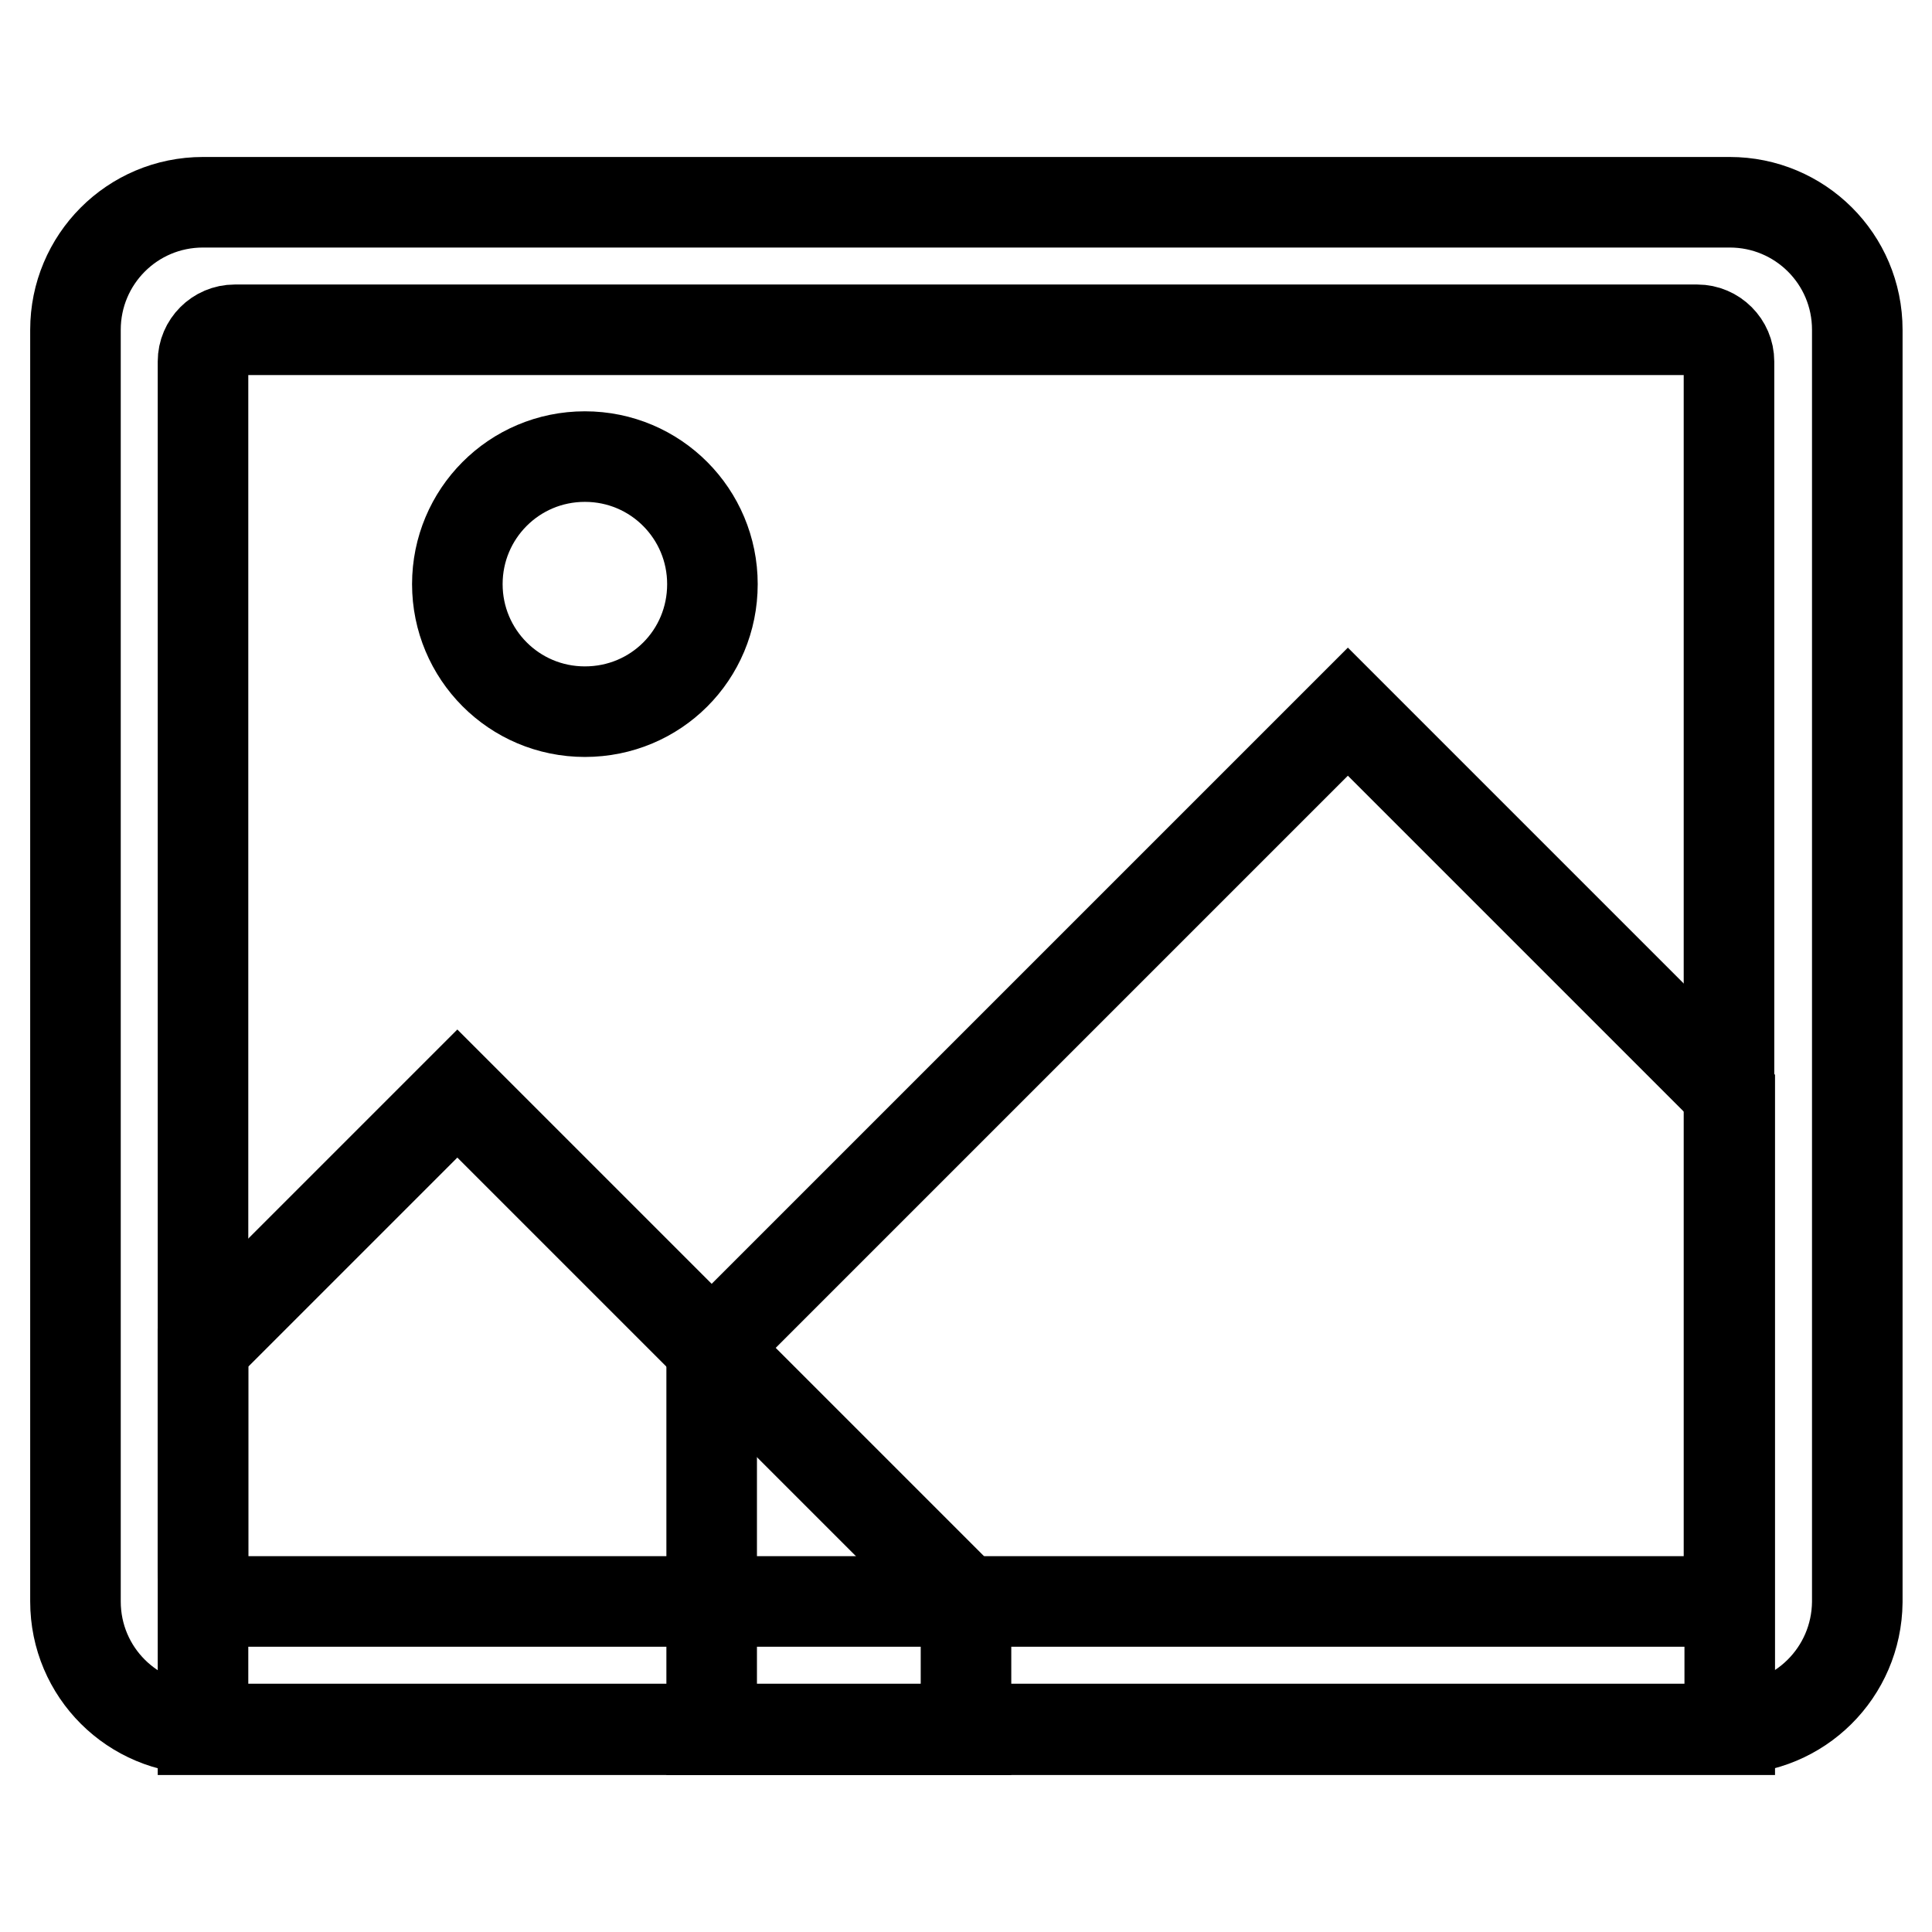
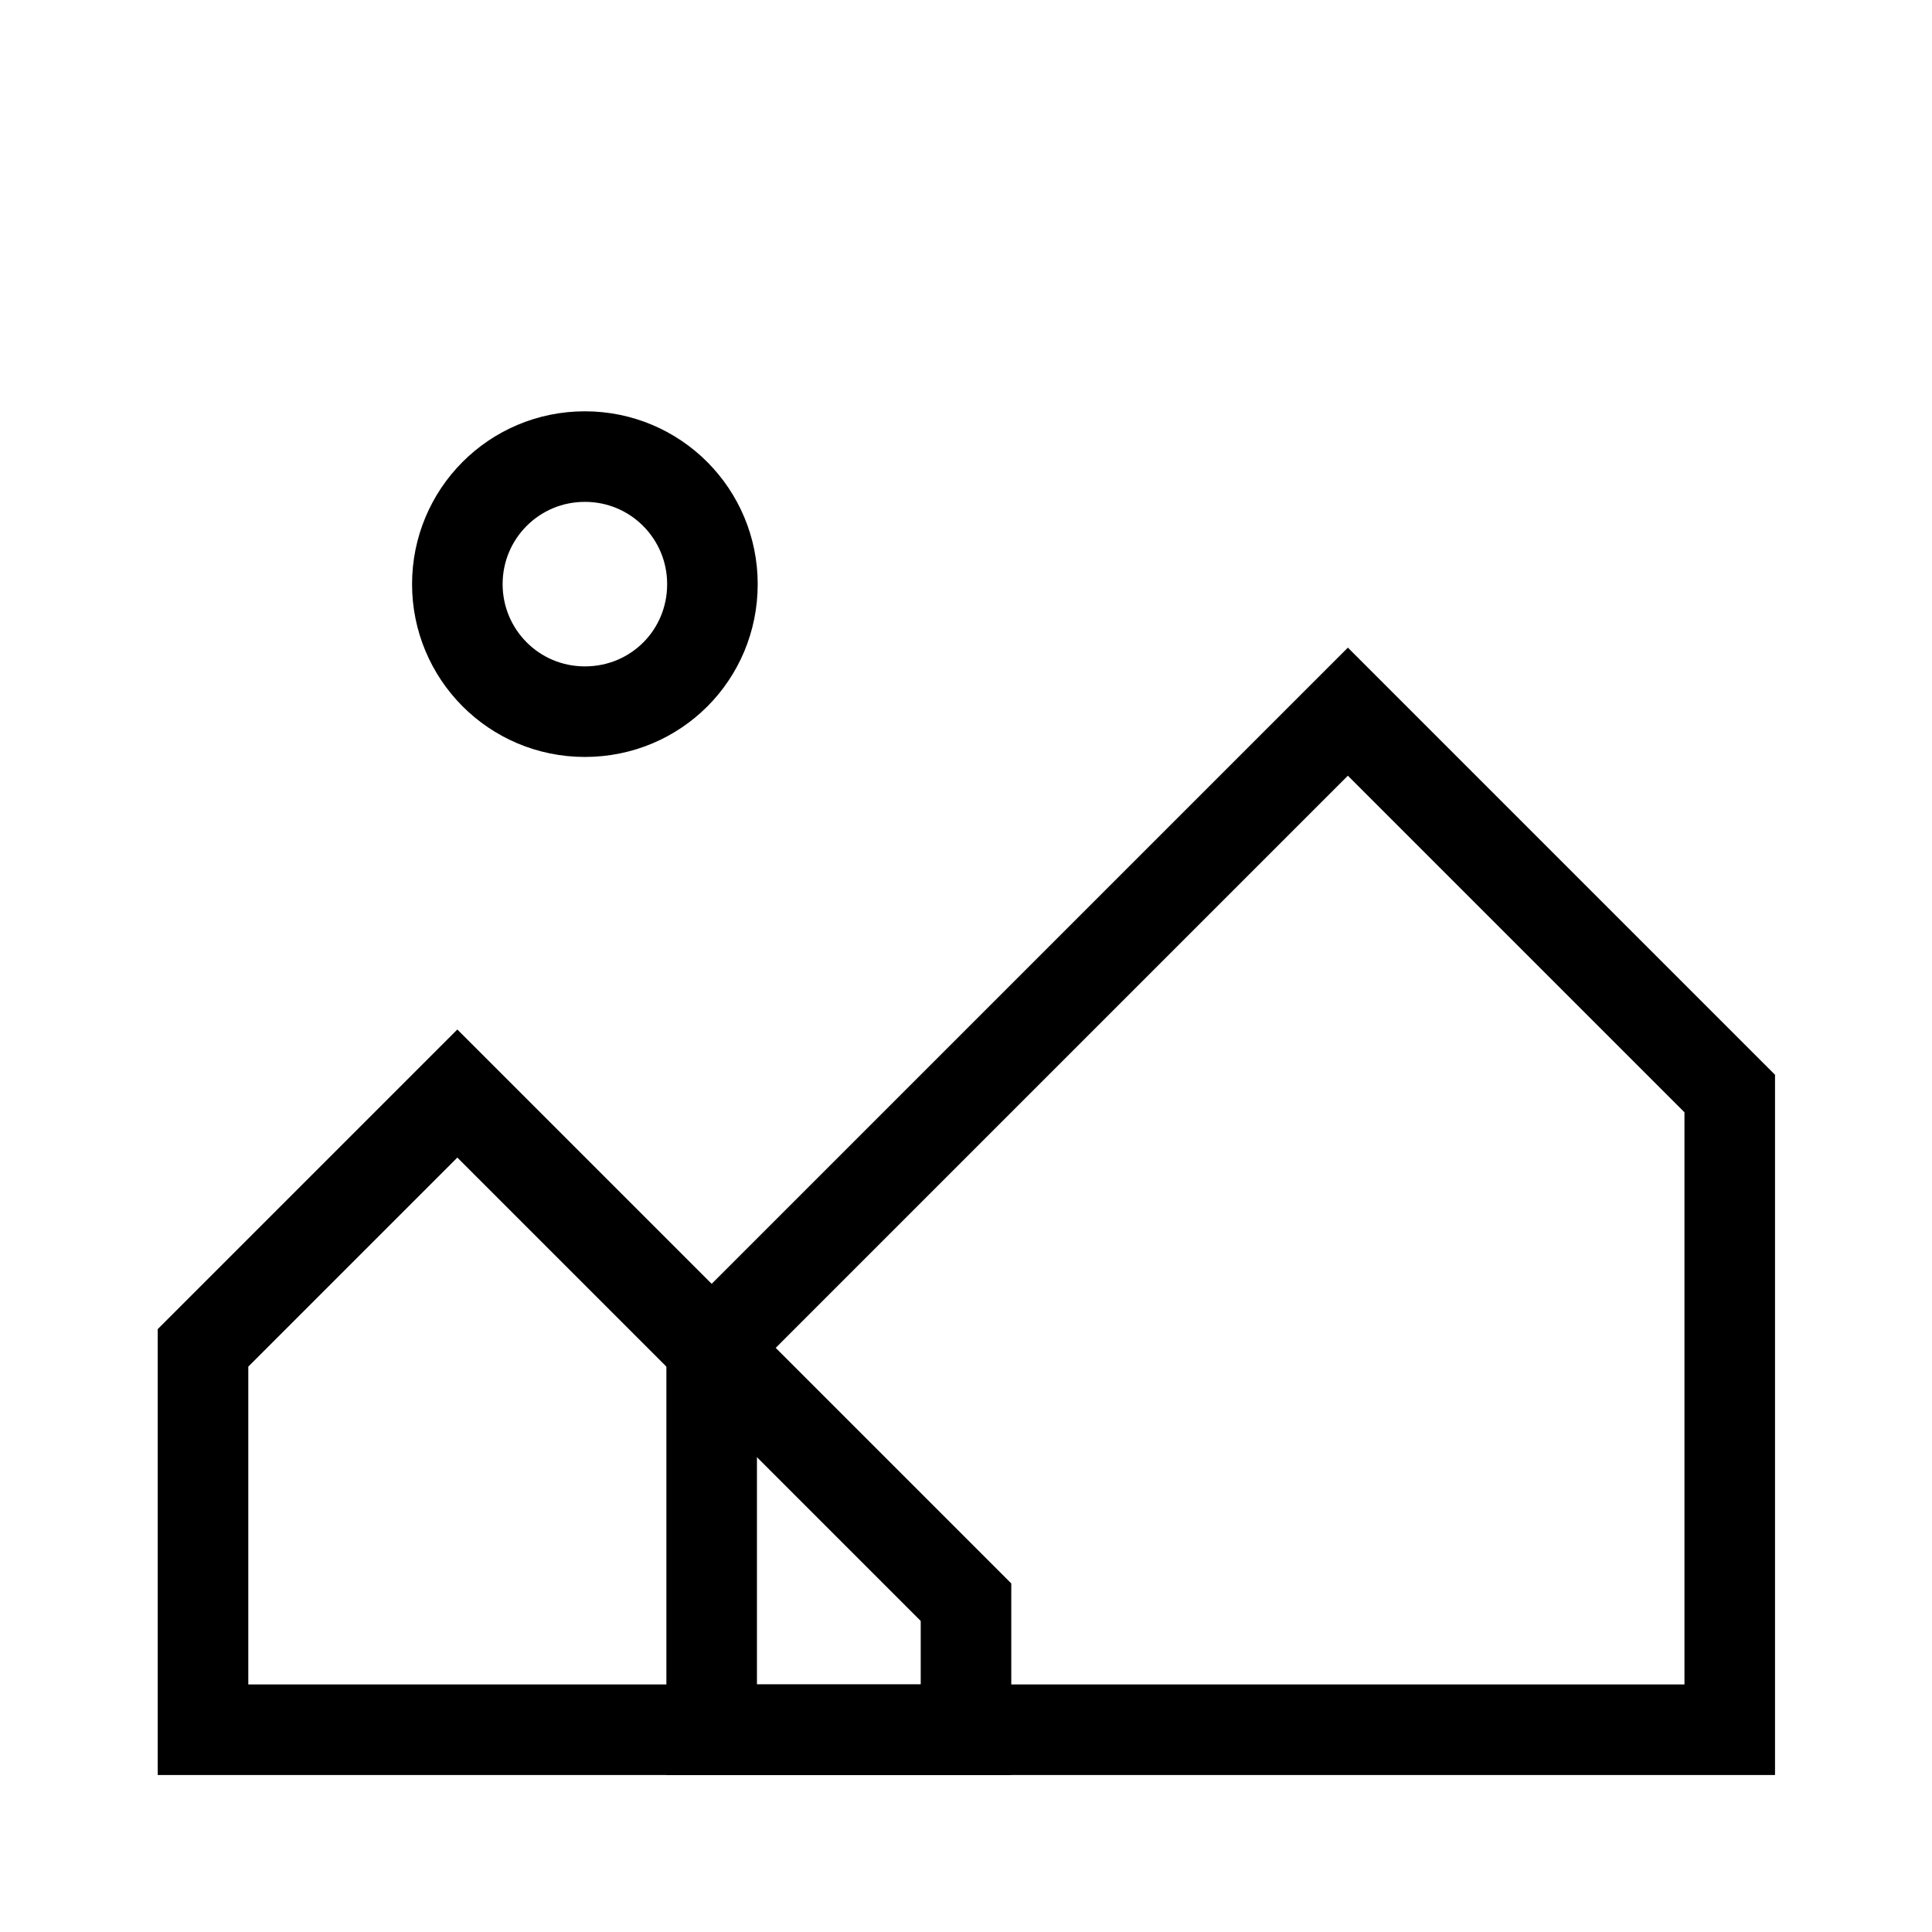
<svg xmlns="http://www.w3.org/2000/svg" version="1.1" x="0px" y="0px" viewBox="0 0 256 256" enable-background="new 0 0 256 256" xml:space="preserve">
  <g>
    <g>
-       <path stroke-width="12" fill-opacity="0" stroke="#000000" d="M229.1,229.1H26.9c-9.3,0-16.9-7.5-16.9-16.9V43.7c0-9.3,7.5-16.9,16.9-16.9h202.3c9.3,0,16.9,7.5,16.9,16.9v168.6C246,221.6,238.5,229.1,229.1,229.1z M229.1,208.1V47.9c0-2.3-1.9-4.2-4.2-4.2H31.1c-2.3,0-4.2,1.9-4.2,4.2v160.1c0,2.3,1.9,4.2,4.2,4.2h193.9C227.3,212.3,229.1,210.4,229.1,208.1z" />
      <path stroke-width="12" fill-opacity="0" stroke="#000000" d="M26.9,178.6l33.7-33.7l33.7,33.7l33.7,33.7v16.9H26.9V178.6z" />
      <path stroke-width="12" fill-opacity="0" stroke="#000000" d="M94.3,178.6l84.3-84.3l50.6,50.6v84.3H94.3V178.6z" />
      <path stroke-width="12" fill-opacity="0" stroke="#000000" d="M60.6,77.4c0,9.3,7.5,16.9,16.9,16.9s16.9-7.5,16.9-16.9c0-9.3-7.5-16.9-16.9-16.9S60.6,68.1,60.6,77.4z" />
    </g>
  </g>
</svg>